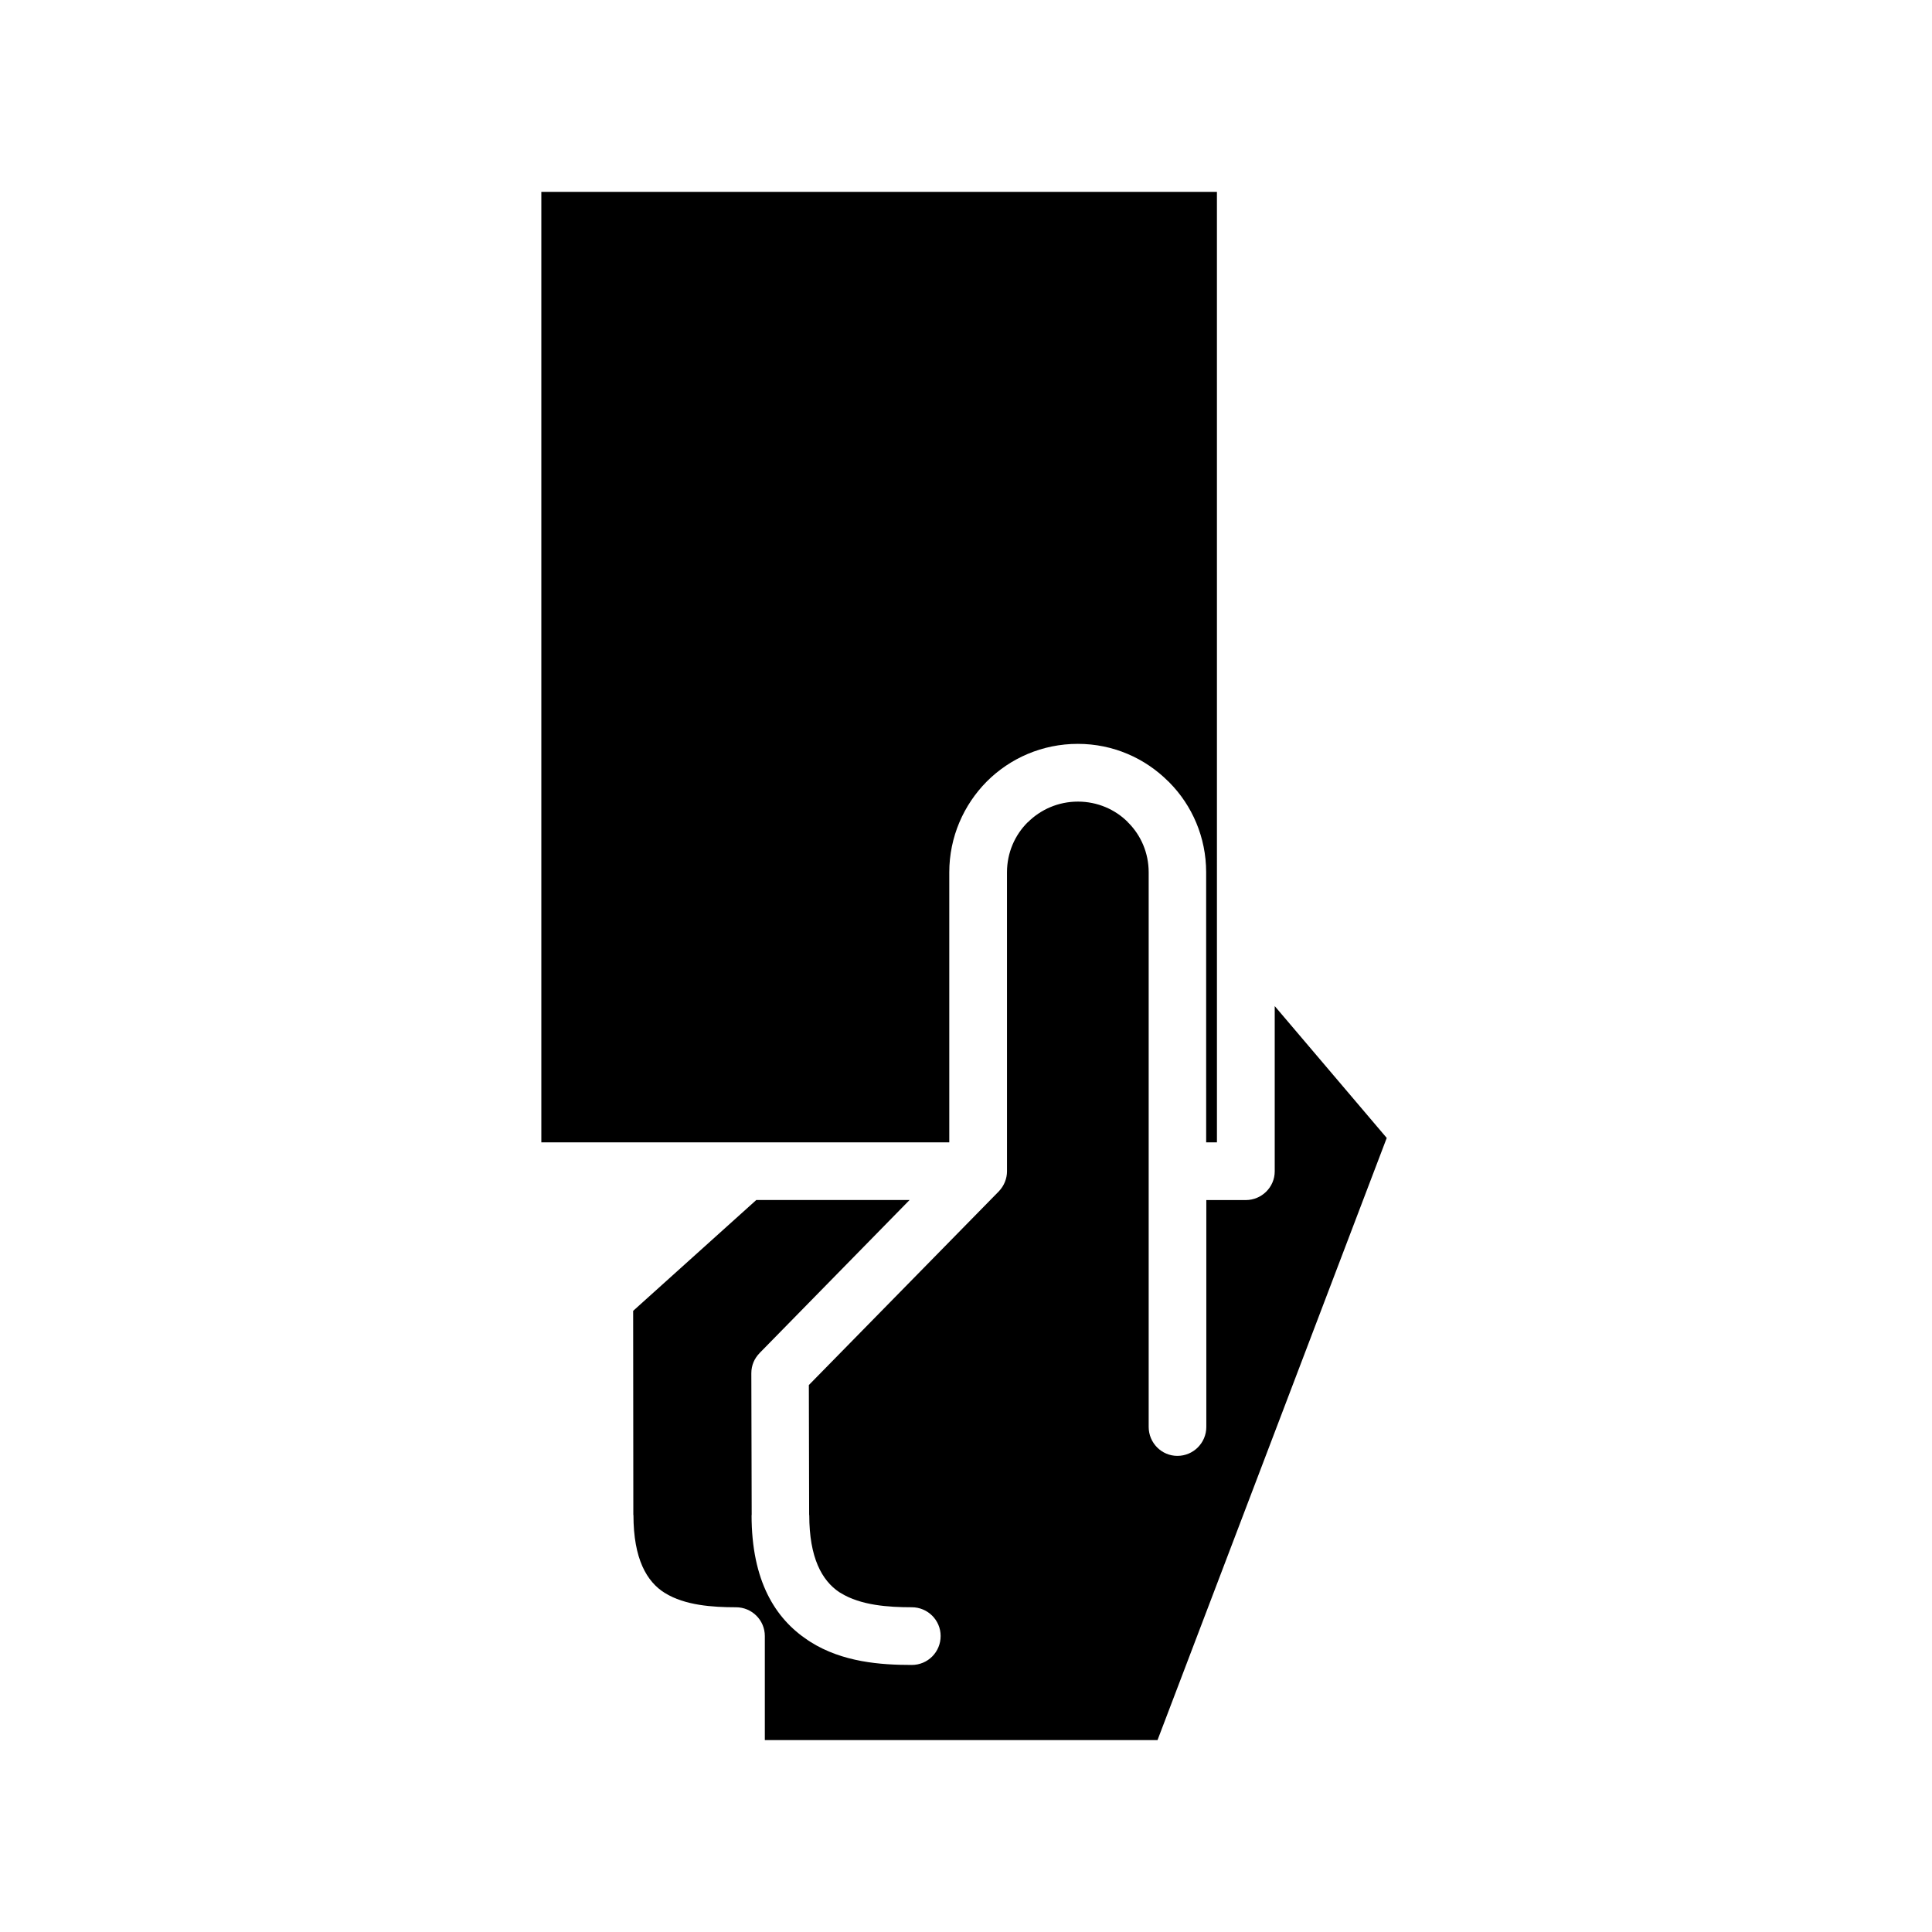
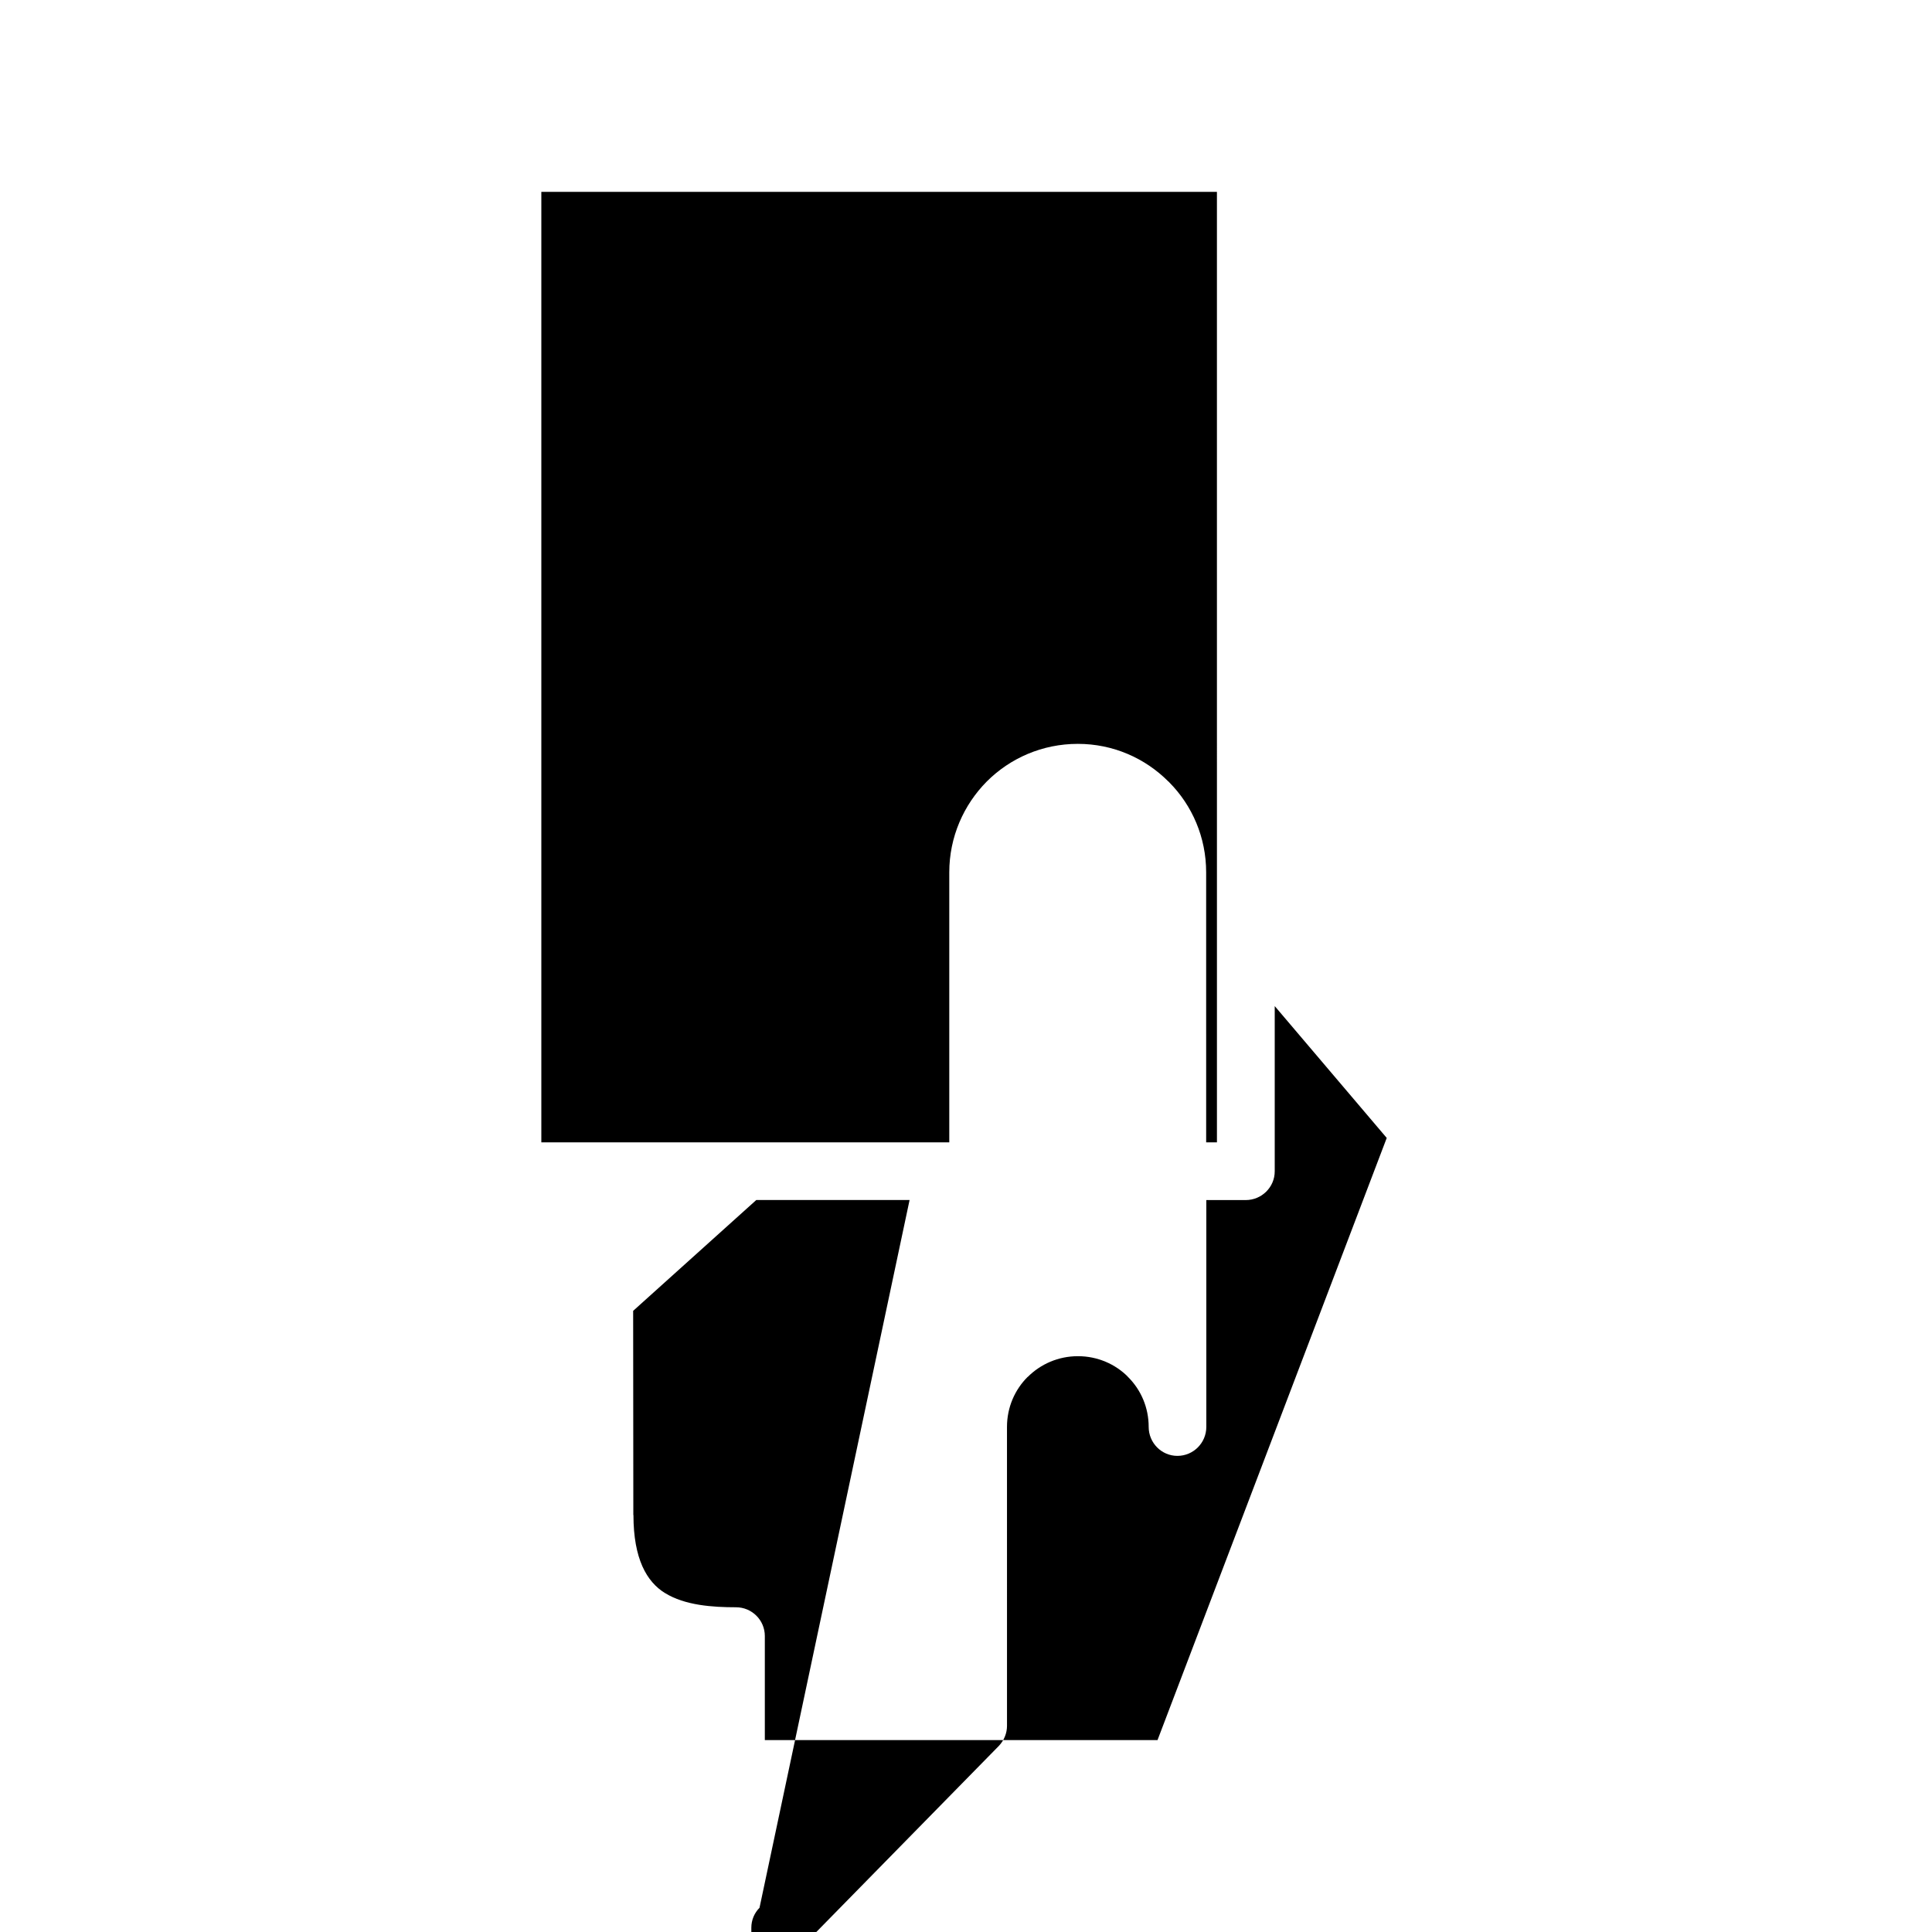
<svg xmlns="http://www.w3.org/2000/svg" fill="#000000" width="800px" height="800px" version="1.1" viewBox="144 144 512 512">
-   <path d="m385.05 462.01h-40.621l-32.637 29.379 0.047 54.121h0.031c0 11.629 3.535 17.695 8.352 20.664h0.016c5.258 3.273 12.625 3.769 18.805 3.769 4.227 0 7.644 3.418 7.644 7.613v27.582h104.07l60.742-159.57-29.684-34.945v43.793c0 4.211-3.465 7.613-7.676 7.613h-10.453v60.117c0 4.211-3.402 7.676-7.668 7.676-4.203 0-7.606-3.457-7.606-7.676v-146.97c0-5.141-2.047-9.785-5.383-13.145l-0.133-0.094v-0.062c-3.336-3.352-8.047-5.441-13.234-5.441-5.195 0-9.902 2.094-13.305 5.504v-0.035c-3.402 3.371-5.496 8.07-5.496 13.273l0.004 79.223c0 1.922-0.754 3.84-2.164 5.32l-50.348 51.332 0.078 34.457h0.031c0 11.32 3.344 17.328 7.934 20.422l0.418 0.242c5.273 3.273 12.633 3.769 18.82 3.769 4.227 0 7.644 3.418 7.644 7.613 0 4.273-3.418 7.676-7.644 7.676-8.289 0-18.359-0.738-26.875-6.117l-0.66-0.434c-8.613-5.707-14.926-15.648-14.926-33.164h0.031l-0.094-37.605c0-2.109 0.836-3.953 2.188-5.32h-0.016zm78.609-15.281h2.844l-0.004-251.88h-179.04v251.88h108.11v-71.559c0-9.352 3.809-17.879 9.941-24.066h0.07-0.07c6.188-6.188 14.719-9.973 24.129-9.973 9.336 0 17.805 3.777 23.992 9.973l0.062 0.031 0.188 0.203c6.062 6.125 9.762 14.57 9.762 23.82l0.004 71.578z" />
+   <path d="m385.05 462.01h-40.621l-32.637 29.379 0.047 54.121h0.031c0 11.629 3.535 17.695 8.352 20.664h0.016c5.258 3.273 12.625 3.769 18.805 3.769 4.227 0 7.644 3.418 7.644 7.613v27.582h104.07l60.742-159.57-29.684-34.945v43.793c0 4.211-3.465 7.613-7.676 7.613h-10.453v60.117c0 4.211-3.402 7.676-7.668 7.676-4.203 0-7.606-3.457-7.606-7.676c0-5.141-2.047-9.785-5.383-13.145l-0.133-0.094v-0.062c-3.336-3.352-8.047-5.441-13.234-5.441-5.195 0-9.902 2.094-13.305 5.504v-0.035c-3.402 3.371-5.496 8.07-5.496 13.273l0.004 79.223c0 1.922-0.754 3.84-2.164 5.32l-50.348 51.332 0.078 34.457h0.031c0 11.32 3.344 17.328 7.934 20.422l0.418 0.242c5.273 3.273 12.633 3.769 18.82 3.769 4.227 0 7.644 3.418 7.644 7.613 0 4.273-3.418 7.676-7.644 7.676-8.289 0-18.359-0.738-26.875-6.117l-0.66-0.434c-8.613-5.707-14.926-15.648-14.926-33.164h0.031l-0.094-37.605c0-2.109 0.836-3.953 2.188-5.32h-0.016zm78.609-15.281h2.844l-0.004-251.88h-179.04v251.88h108.11v-71.559c0-9.352 3.809-17.879 9.941-24.066h0.07-0.07c6.188-6.188 14.719-9.973 24.129-9.973 9.336 0 17.805 3.777 23.992 9.973l0.062 0.031 0.188 0.203c6.062 6.125 9.762 14.57 9.762 23.82l0.004 71.578z" />
</svg>